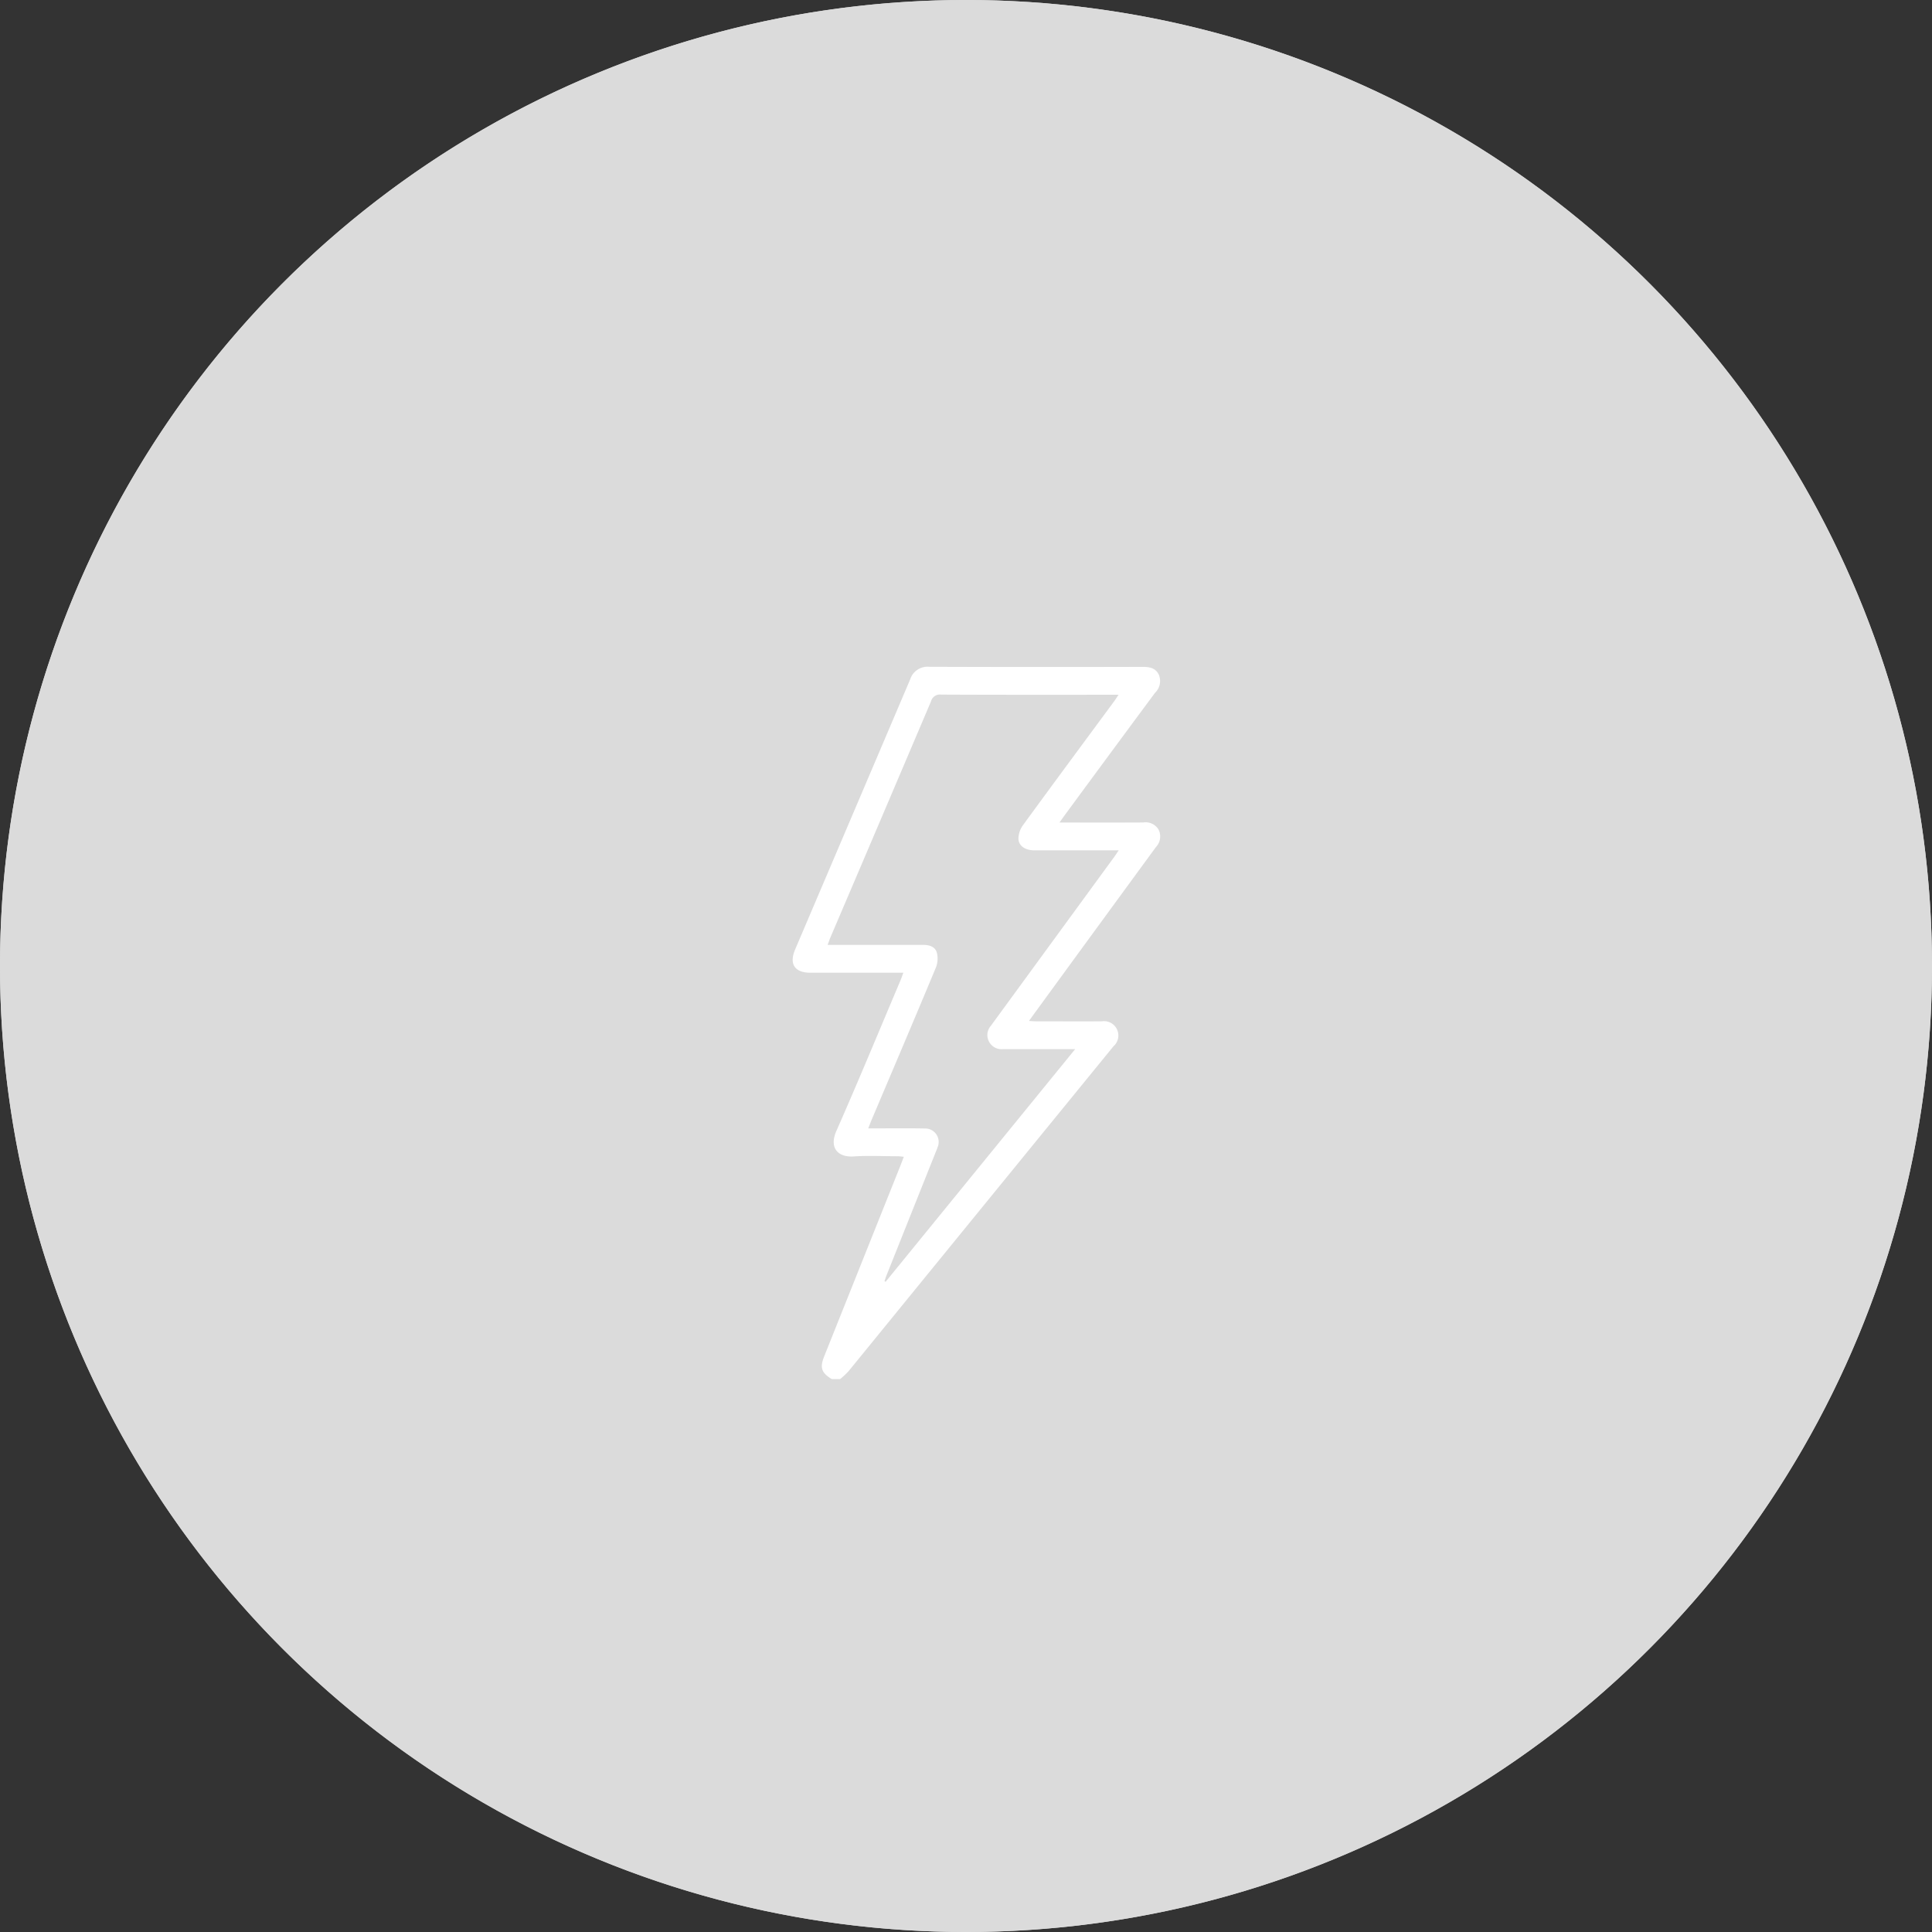
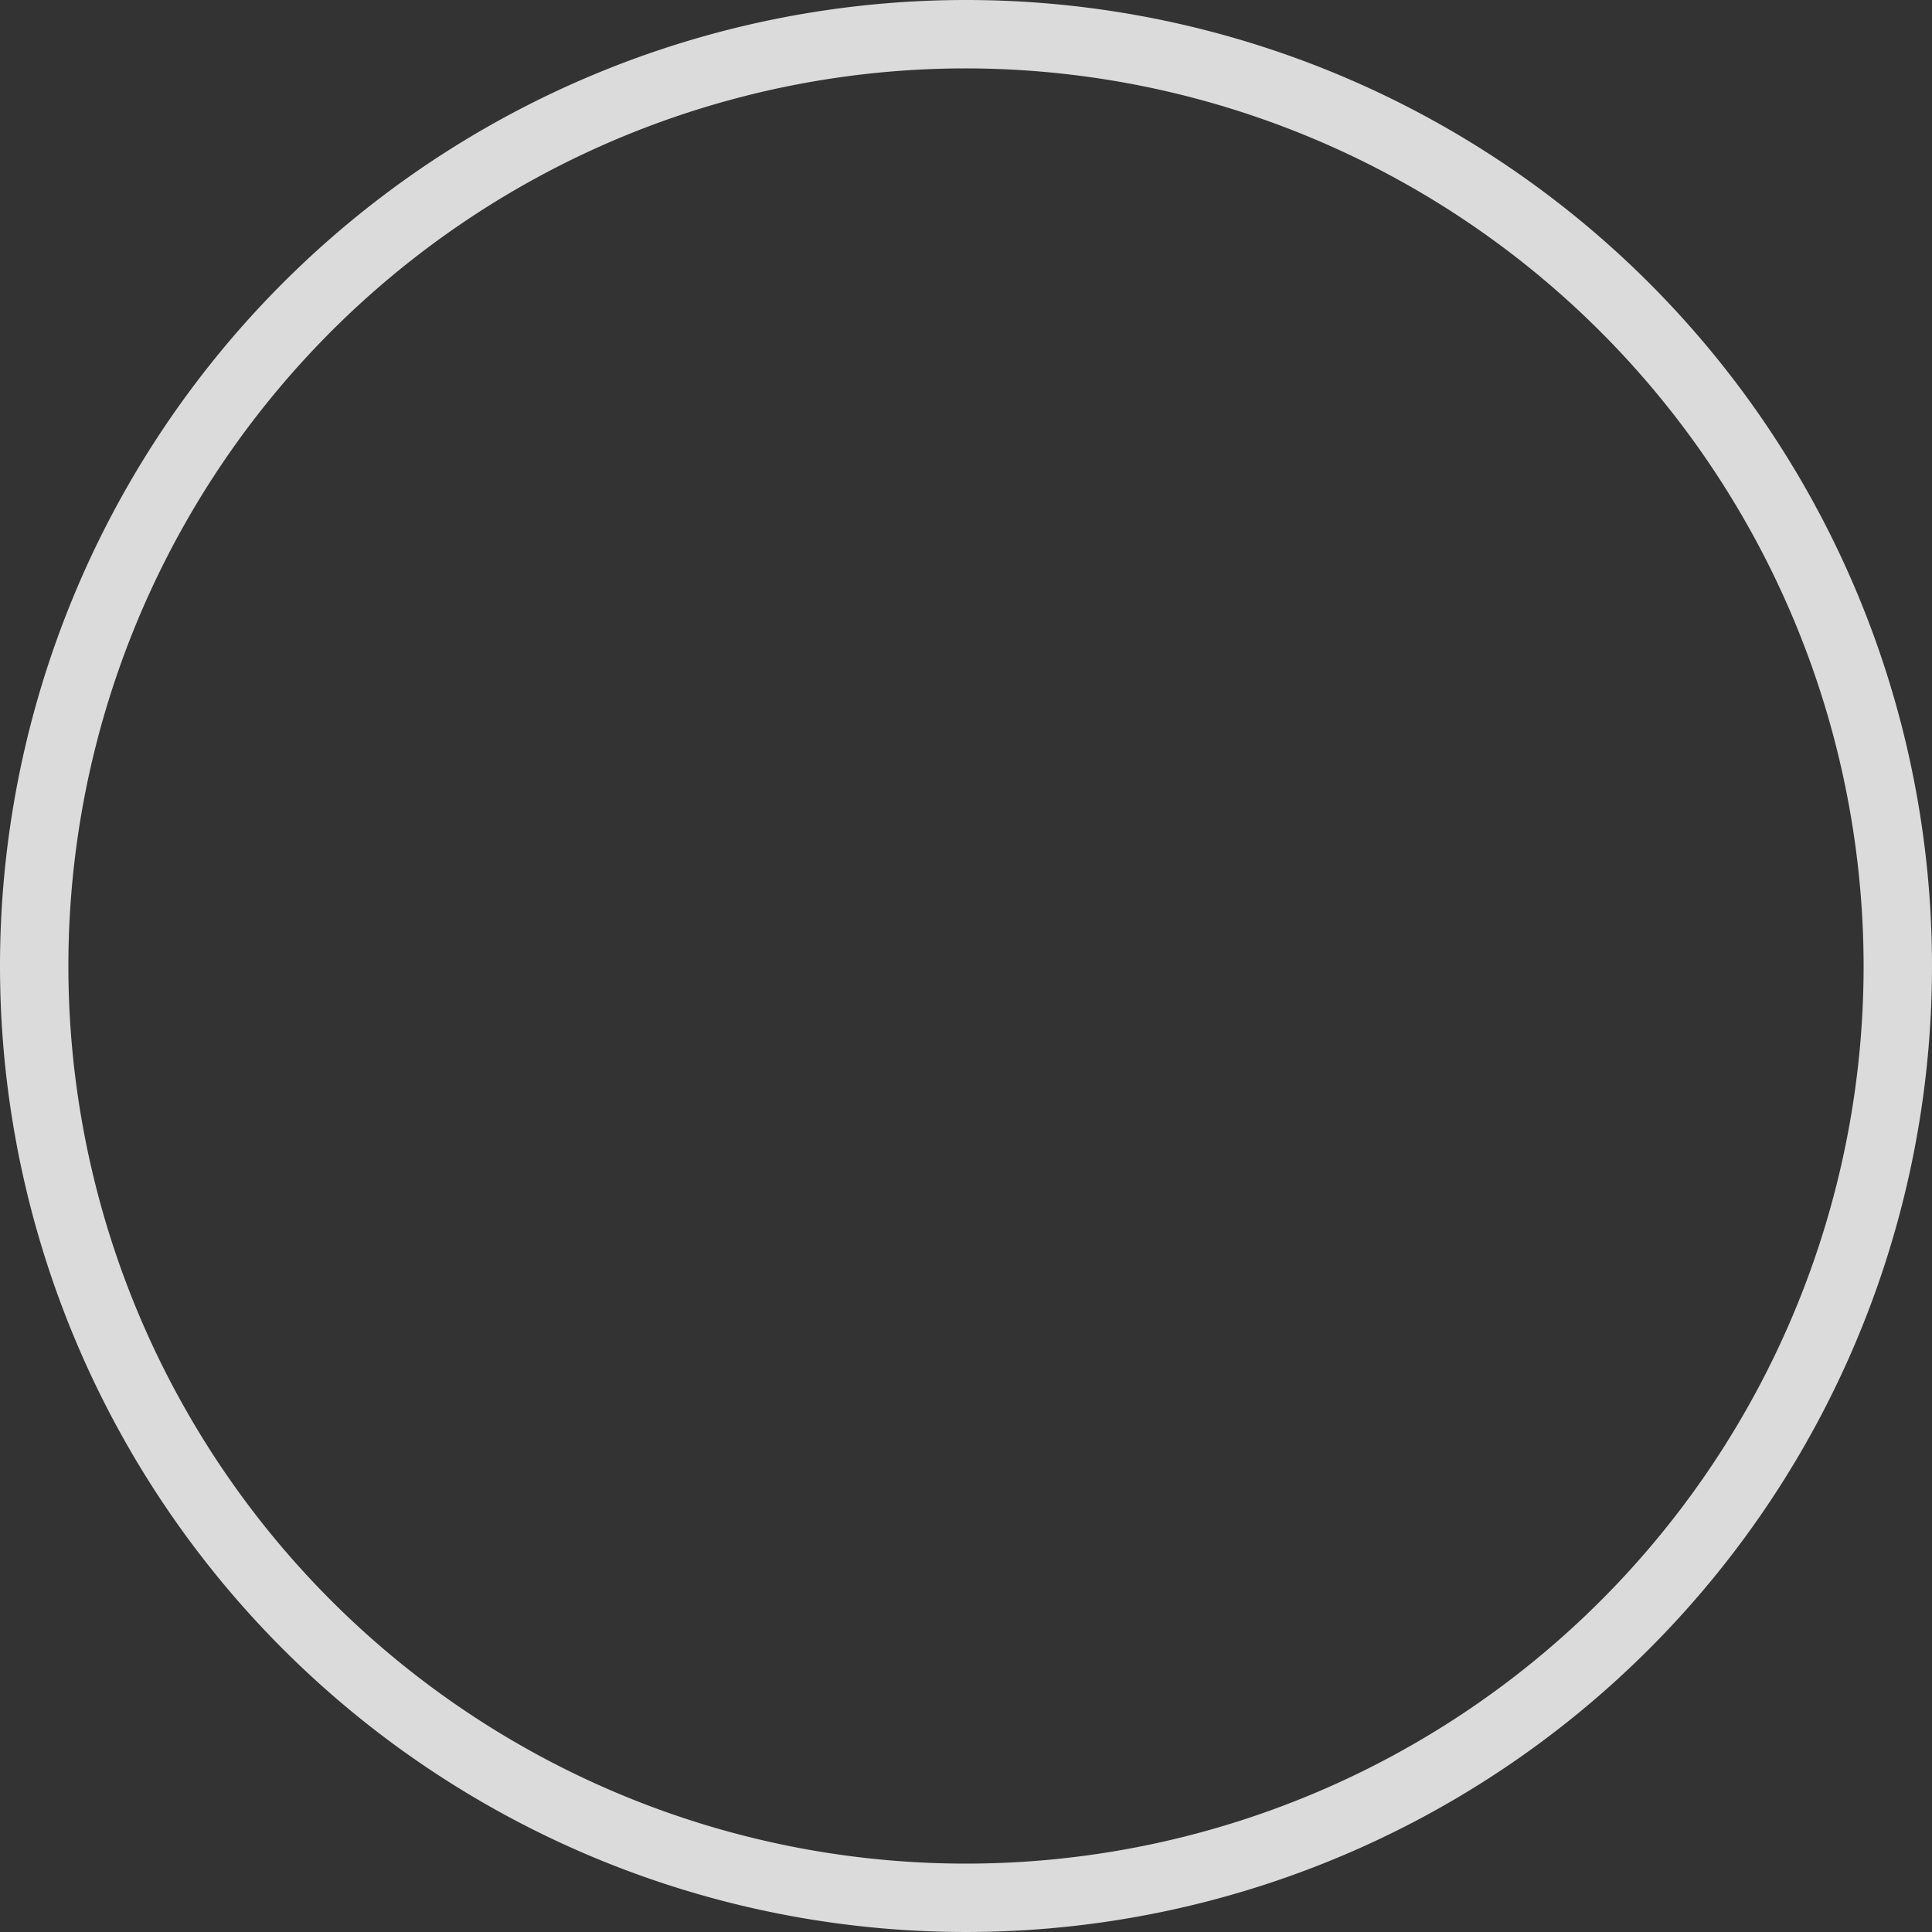
<svg xmlns="http://www.w3.org/2000/svg" width="226" height="226" viewBox="0 0 226 226">
  <rect x="0" y="0" width="226" height="226" fill="#333333" stroke="none" />
  <defs>
    <clipPath id="a">
      <rect width="43.003" height="83.322" fill="#fff" />
    </clipPath>
  </defs>
  <g transform="translate(-599 -3885)">
-     <circle cx="113" cy="113" r="113" transform="translate(599 3885)" fill="#dbdbdb" />
    <path d="M113,8A105,105,0,1,0,218,113,105.119,105.119,0,0,0,113,8m0-8A113,113,0,1,1,0,113,113,113,0,0,1,113,0Z" transform="translate(599 3885)" fill="#dbdbdb" />
    <g transform="translate(691.725 3963)">
      <g clip-path="url(#a)">
-         <path d="M4.569,83.322c-1.225-.759-1.412-1.339-.866-2.7q4.461-11.16,8.922-22.32c.12-.3.229-.6.374-.985-.282-.025-.507-.062-.732-.063-1.708,0-3.422-.093-5.123.022-1.877.126-2.9-1.011-2.028-2.991,2.579-5.844,5.017-11.75,7.508-17.632.1-.243.186-.494.326-.867h-.961q-4.962,0-9.924,0c-1.831,0-2.5-1.024-1.78-2.714q6.735-15.8,13.46-31.6A2.13,2.13,0,0,1,15.982,0Q28.427.044,40.874.009c.8,0,1.533.083,1.942.881a1.911,1.911,0,0,1-.434,2.16q-5.276,7.121-10.525,14.262c-.187.253-.365.511-.647.906h.941c2.956,0,5.911.011,8.867-.007a1.754,1.754,0,0,1,1.792.851,1.8,1.8,0,0,1-.321,2.031q-7.061,9.644-14.1,19.3c-.222.3-.442.611-.749,1.035.368.02.619.045.869.045,2.549,0,5.1.011,7.647,0a1.677,1.677,0,0,1,1.372,2.916q-15.5,19-30.989,38.008a9.781,9.781,0,0,1-.991.927ZM4.089,32.528h.953c3.389,0,6.777.007,10.166,0,.739,0,1.446.183,1.654.9a2.866,2.866,0,0,1-.114,1.767c-2.476,5.946-5,11.87-7.514,17.8-.123.29-.231.586-.394,1h.986c1.87,0,3.741-.022,5.611.013A1.576,1.576,0,0,1,16.953,56.2c-.084.257-.194.5-.295.756Q13.828,64.045,11,71.132c-.1.241-.174.488-.261.733l.134.074L33.041,44.73H24.566a1.658,1.658,0,0,1-1.606-.9A1.623,1.623,0,0,1,23.181,42c.1-.13.191-.263.287-.394q7.073-9.681,14.145-19.364c.153-.21.293-.43.525-.771h-.992c-2.955,0-5.91.005-8.864,0-1.084,0-1.87-.526-1.873-1.389a2.8,2.8,0,0,1,.526-1.547c3.528-4.838,7.094-9.65,10.648-14.469.167-.226.316-.465.538-.794h-.857c-6.642,0-13.283.014-19.925-.021a1.074,1.074,0,0,0-1.164.808Q10.319,17.842,4.432,31.617c-.114.267-.205.543-.343.911" transform="translate(0 0)" fill="#fff" />
-       </g>
+         </g>
    </g>
  </g>
</svg>